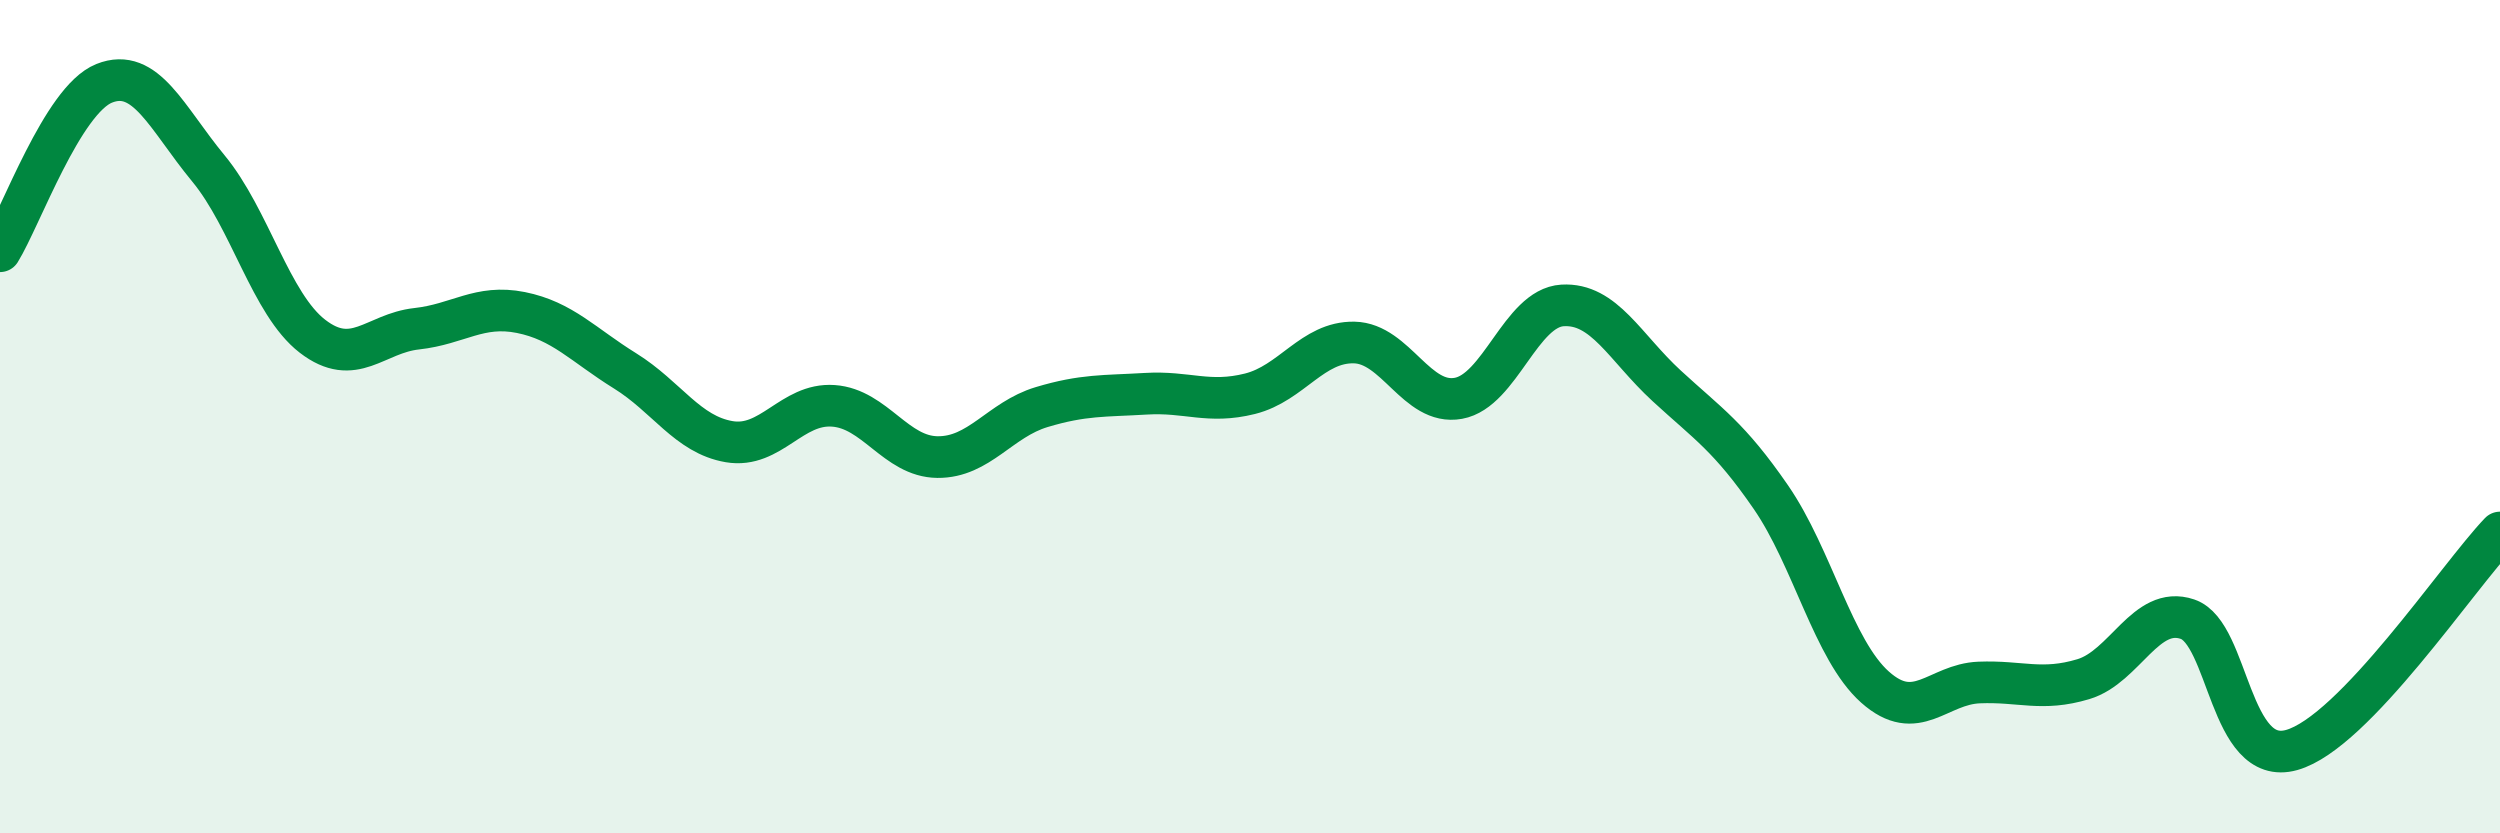
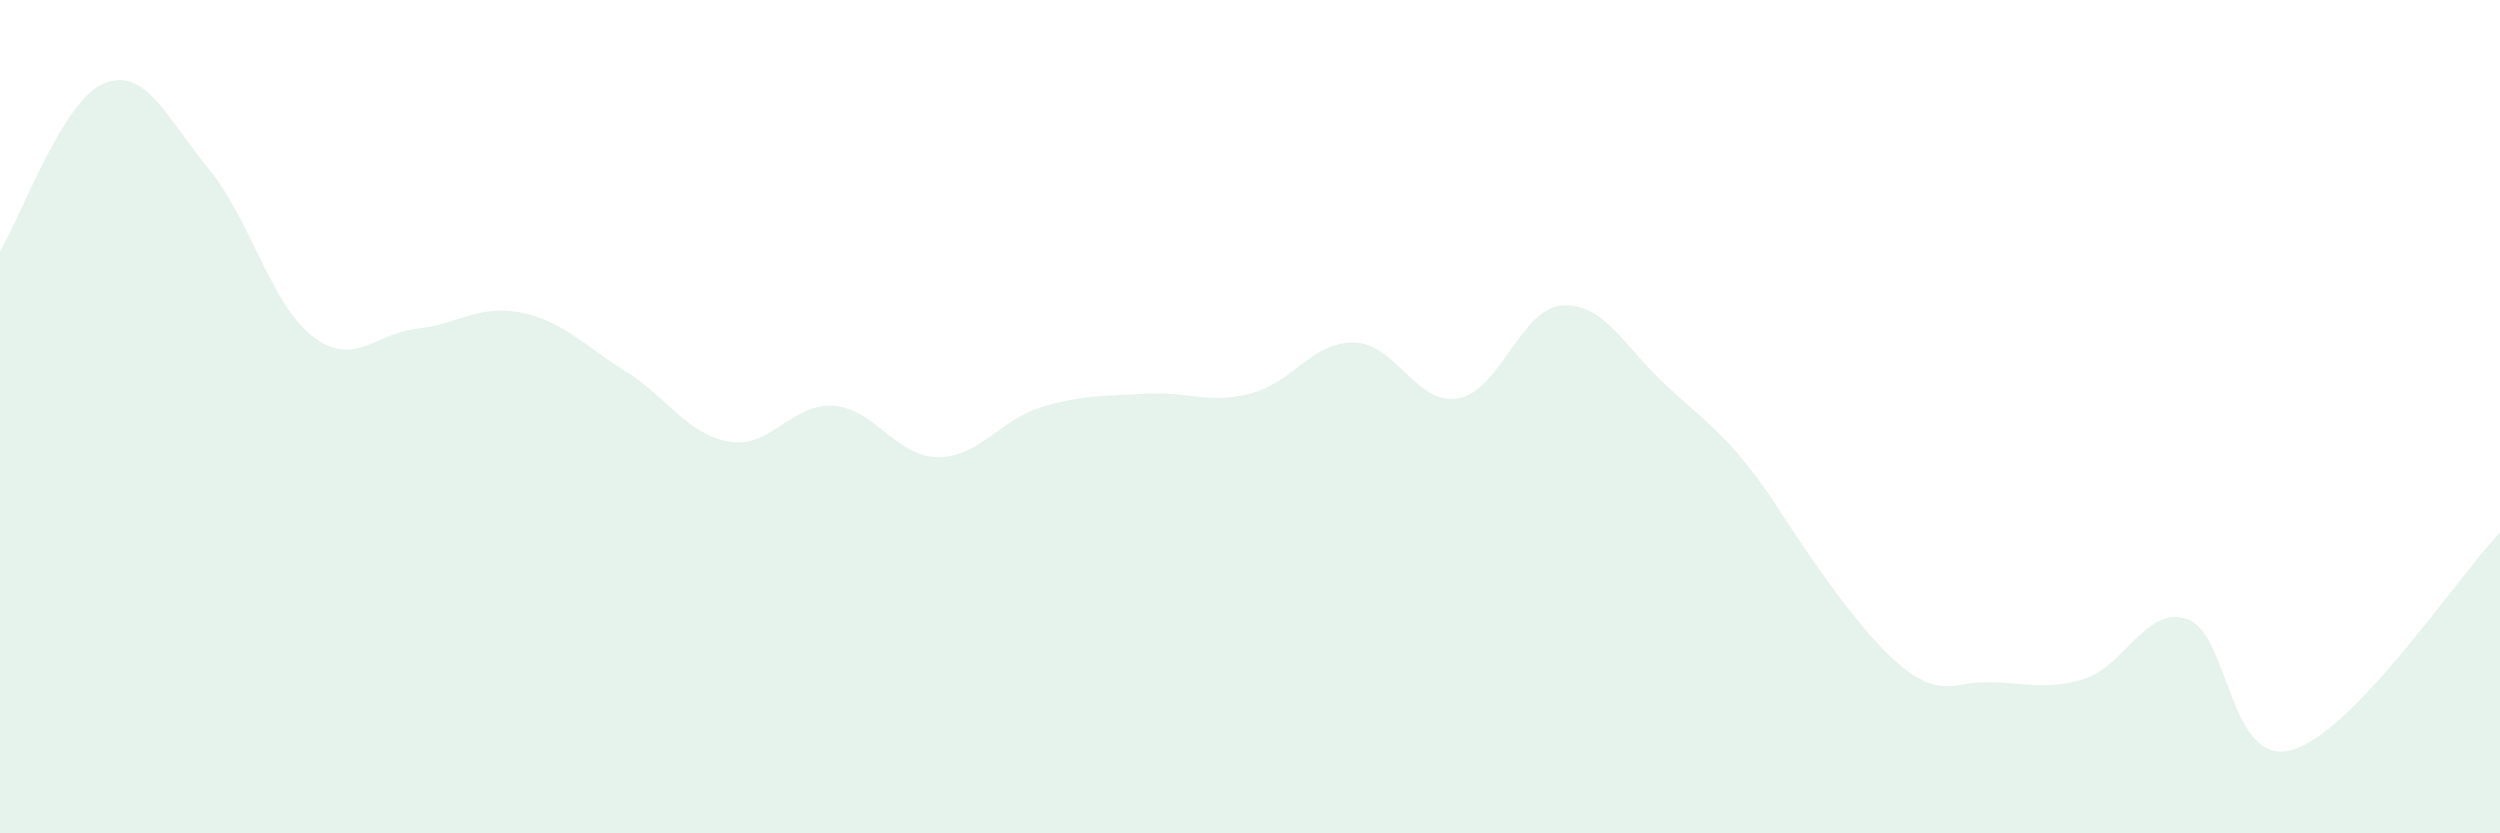
<svg xmlns="http://www.w3.org/2000/svg" width="60" height="20" viewBox="0 0 60 20">
-   <path d="M 0,6.03 C 0.5,5.22 1.5,2.4 2.5,2 C 3.5,1.6 4,2.83 5,4.04 C 6,5.25 6.5,7.3 7.5,8.07 C 8.5,8.84 9,8 10,7.89 C 11,7.78 11.5,7.3 12.5,7.5 C 13.5,7.7 14,8.28 15,8.9 C 16,9.52 16.5,10.43 17.5,10.6 C 18.5,10.77 19,9.67 20,9.74 C 21,9.81 21.5,10.96 22.5,10.97 C 23.5,10.98 24,10.07 25,9.77 C 26,9.47 26.5,9.51 27.5,9.45 C 28.5,9.39 29,9.7 30,9.45 C 31,9.2 31.5,8.2 32.5,8.22 C 33.5,8.24 34,9.74 35,9.56 C 36,9.38 36.5,7.39 37.5,7.33 C 38.5,7.27 39,8.34 40,9.26 C 41,10.18 41.5,10.48 42.5,11.93 C 43.5,13.38 44,15.6 45,16.49 C 46,17.38 46.5,16.42 47.5,16.38 C 48.5,16.34 49,16.6 50,16.3 C 51,16 51.5,14.52 52.5,14.86 C 53.5,15.2 53.5,18.42 55,18 C 56.5,17.58 59,13.82 60,12.78L60 20L0 20Z" fill="#008740" opacity="0.1" stroke-linecap="round" stroke-linejoin="round" />
-   <path d="M 0,6.03 C 0.5,5.22 1.5,2.4 2.5,2 C 3.5,1.6 4,2.83 5,4.04 C 6,5.25 6.5,7.3 7.5,8.07 C 8.5,8.84 9,8 10,7.89 C 11,7.78 11.5,7.3 12.5,7.5 C 13.5,7.7 14,8.28 15,8.9 C 16,9.52 16.5,10.43 17.5,10.6 C 18.5,10.77 19,9.67 20,9.74 C 21,9.81 21.5,10.96 22.5,10.97 C 23.5,10.98 24,10.07 25,9.77 C 26,9.47 26.5,9.51 27.5,9.45 C 28.5,9.39 29,9.7 30,9.45 C 31,9.2 31.5,8.2 32.5,8.22 C 33.5,8.24 34,9.74 35,9.56 C 36,9.38 36.5,7.39 37.5,7.33 C 38.5,7.27 39,8.34 40,9.26 C 41,10.18 41.5,10.48 42.5,11.93 C 43.5,13.38 44,15.6 45,16.49 C 46,17.38 46.5,16.42 47.5,16.38 C 48.5,16.34 49,16.6 50,16.3 C 51,16 51.5,14.52 52.5,14.86 C 53.5,15.2 53.5,18.42 55,18 C 56.5,17.58 59,13.82 60,12.78" stroke="#008740" stroke-width="1" fill="none" stroke-linecap="round" stroke-linejoin="round" />
+   <path d="M 0,6.03 C 0.5,5.22 1.5,2.4 2.5,2 C 3.5,1.6 4,2.83 5,4.04 C 6,5.25 6.5,7.3 7.5,8.07 C 8.5,8.84 9,8 10,7.89 C 11,7.78 11.5,7.3 12.5,7.5 C 13.5,7.7 14,8.28 15,8.9 C 16,9.52 16.5,10.43 17.5,10.6 C 18.5,10.77 19,9.67 20,9.74 C 21,9.81 21.5,10.96 22.5,10.97 C 23.5,10.98 24,10.07 25,9.77 C 26,9.47 26.5,9.51 27.5,9.45 C 28.5,9.39 29,9.7 30,9.45 C 31,9.2 31.5,8.2 32.5,8.22 C 33.5,8.24 34,9.74 35,9.56 C 36,9.38 36.5,7.39 37.5,7.33 C 38.5,7.27 39,8.34 40,9.26 C 41,10.18 41.5,10.48 42.5,11.93 C 46,17.38 46.5,16.42 47.5,16.38 C 48.5,16.34 49,16.6 50,16.3 C 51,16 51.5,14.52 52.5,14.86 C 53.5,15.2 53.5,18.42 55,18 C 56.5,17.58 59,13.82 60,12.78L60 20L0 20Z" fill="#008740" opacity="0.1" stroke-linecap="round" stroke-linejoin="round" />
</svg>